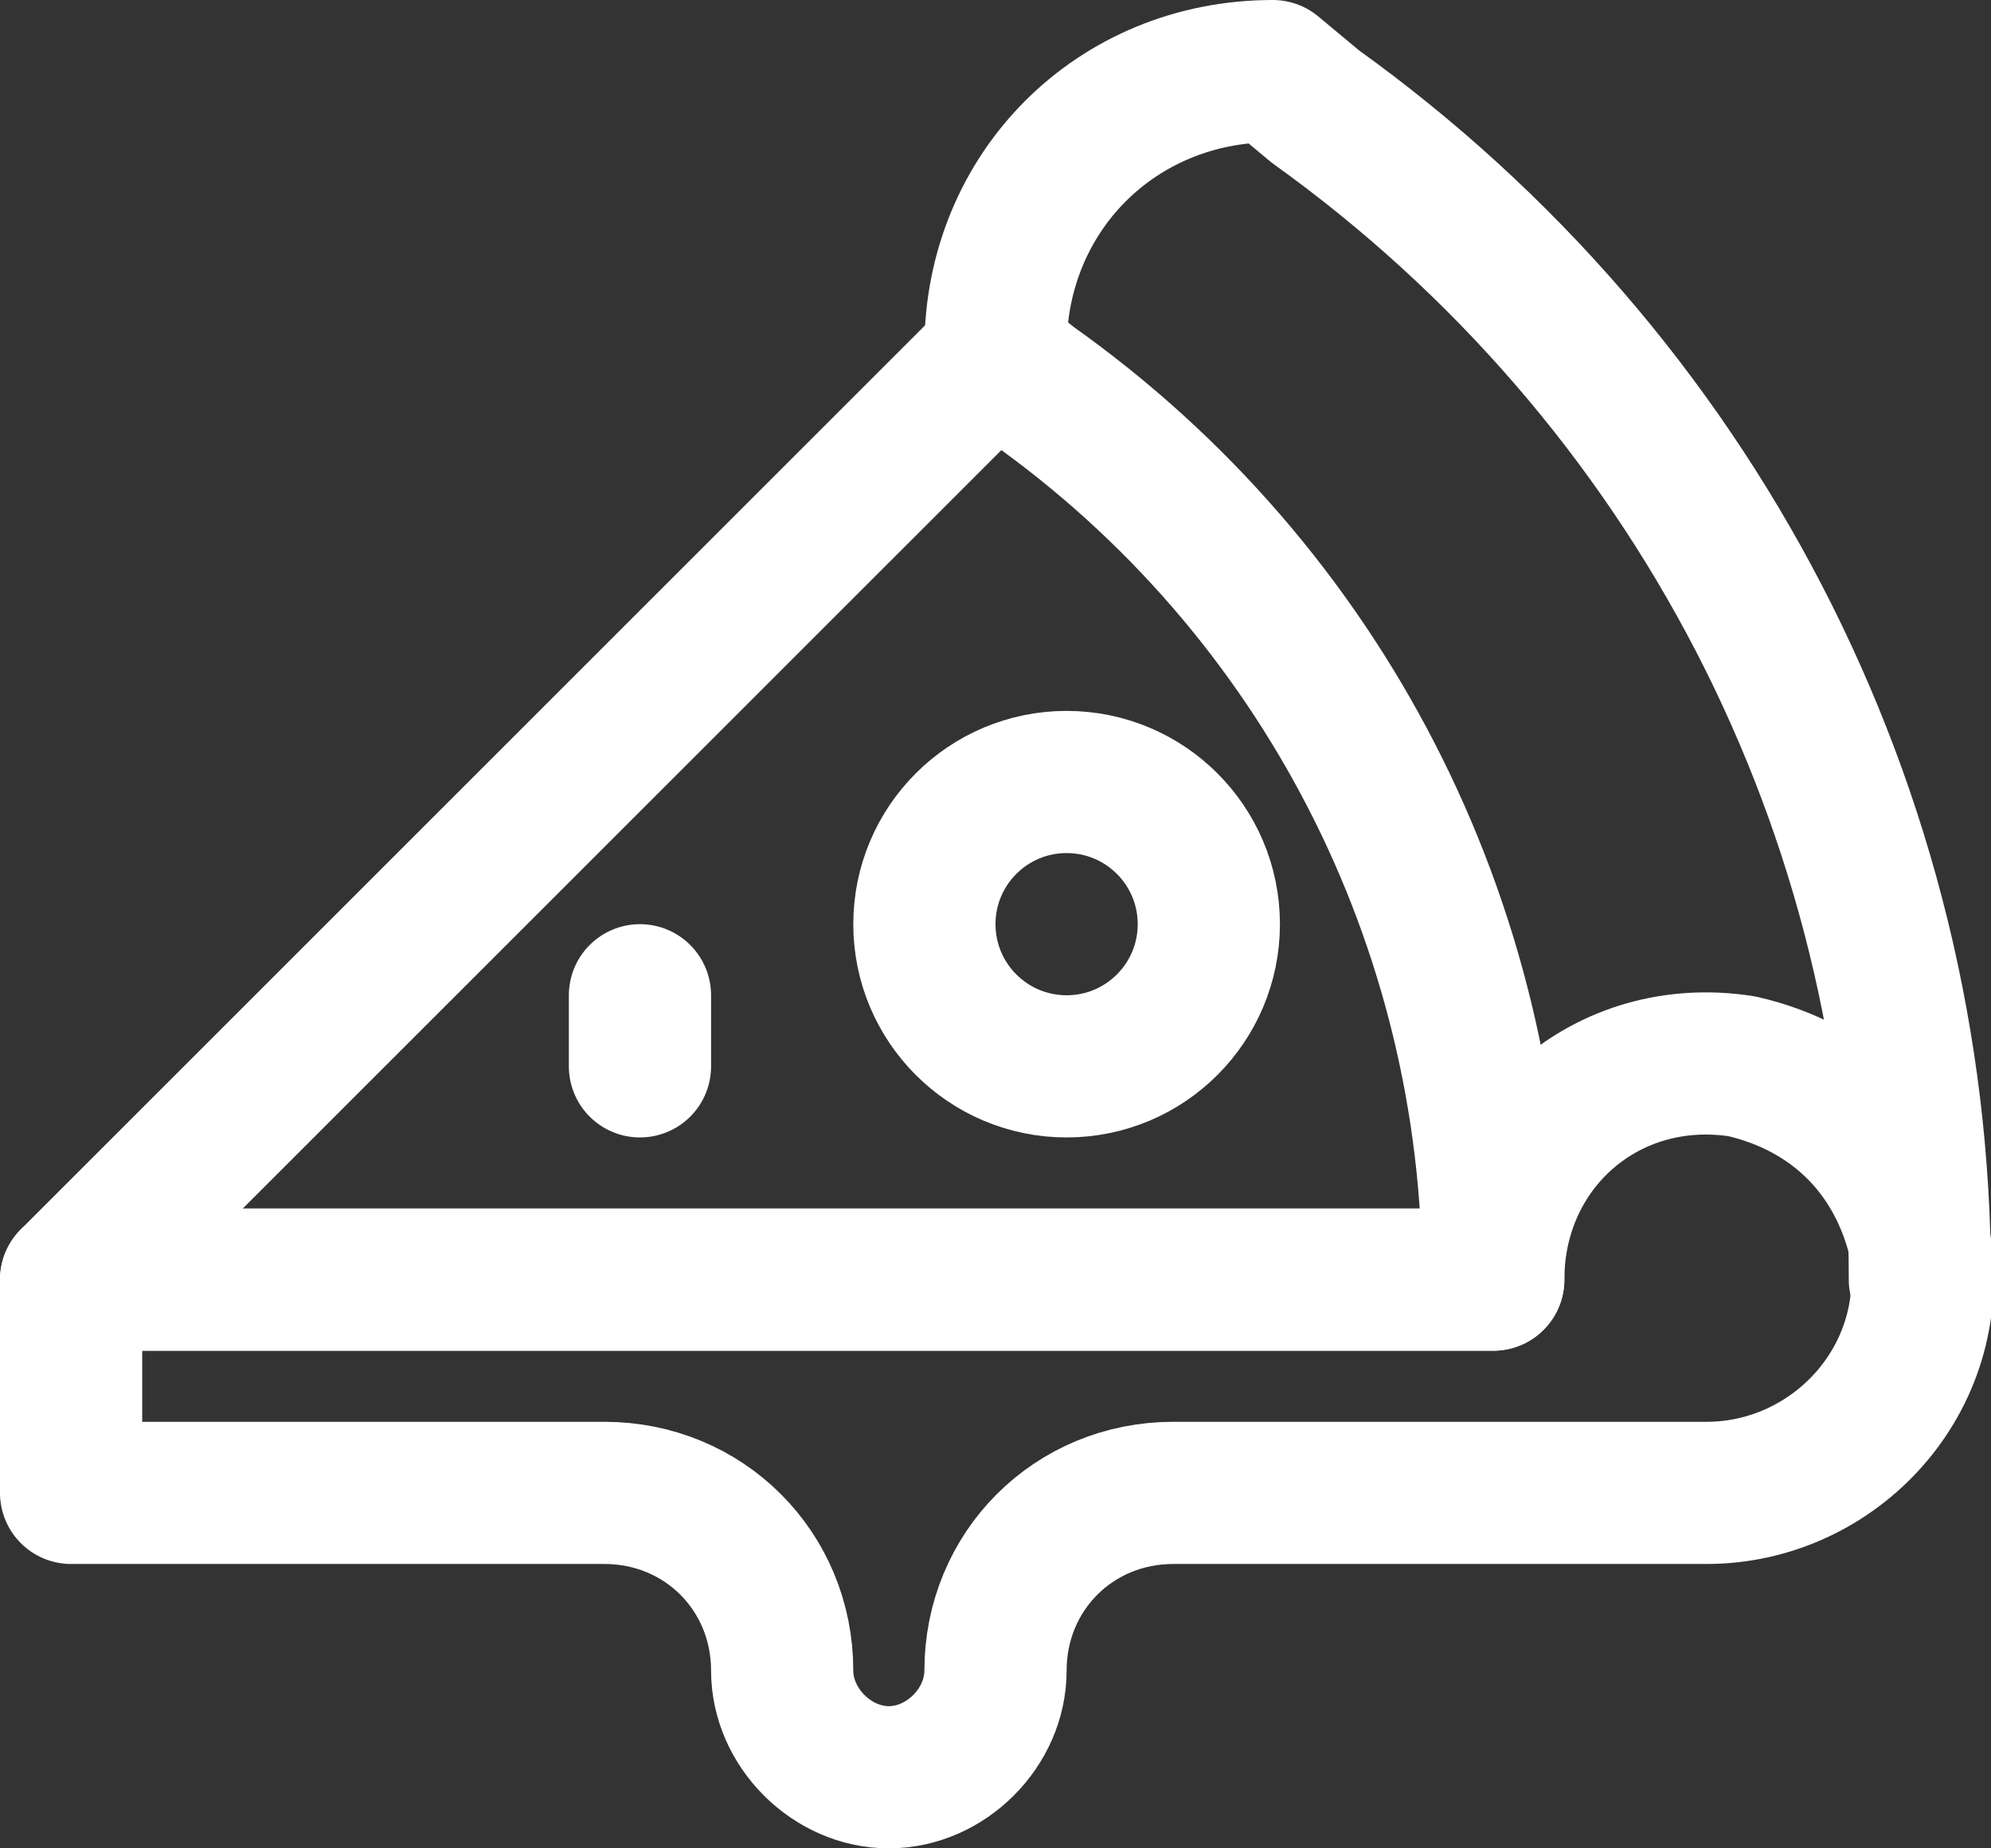
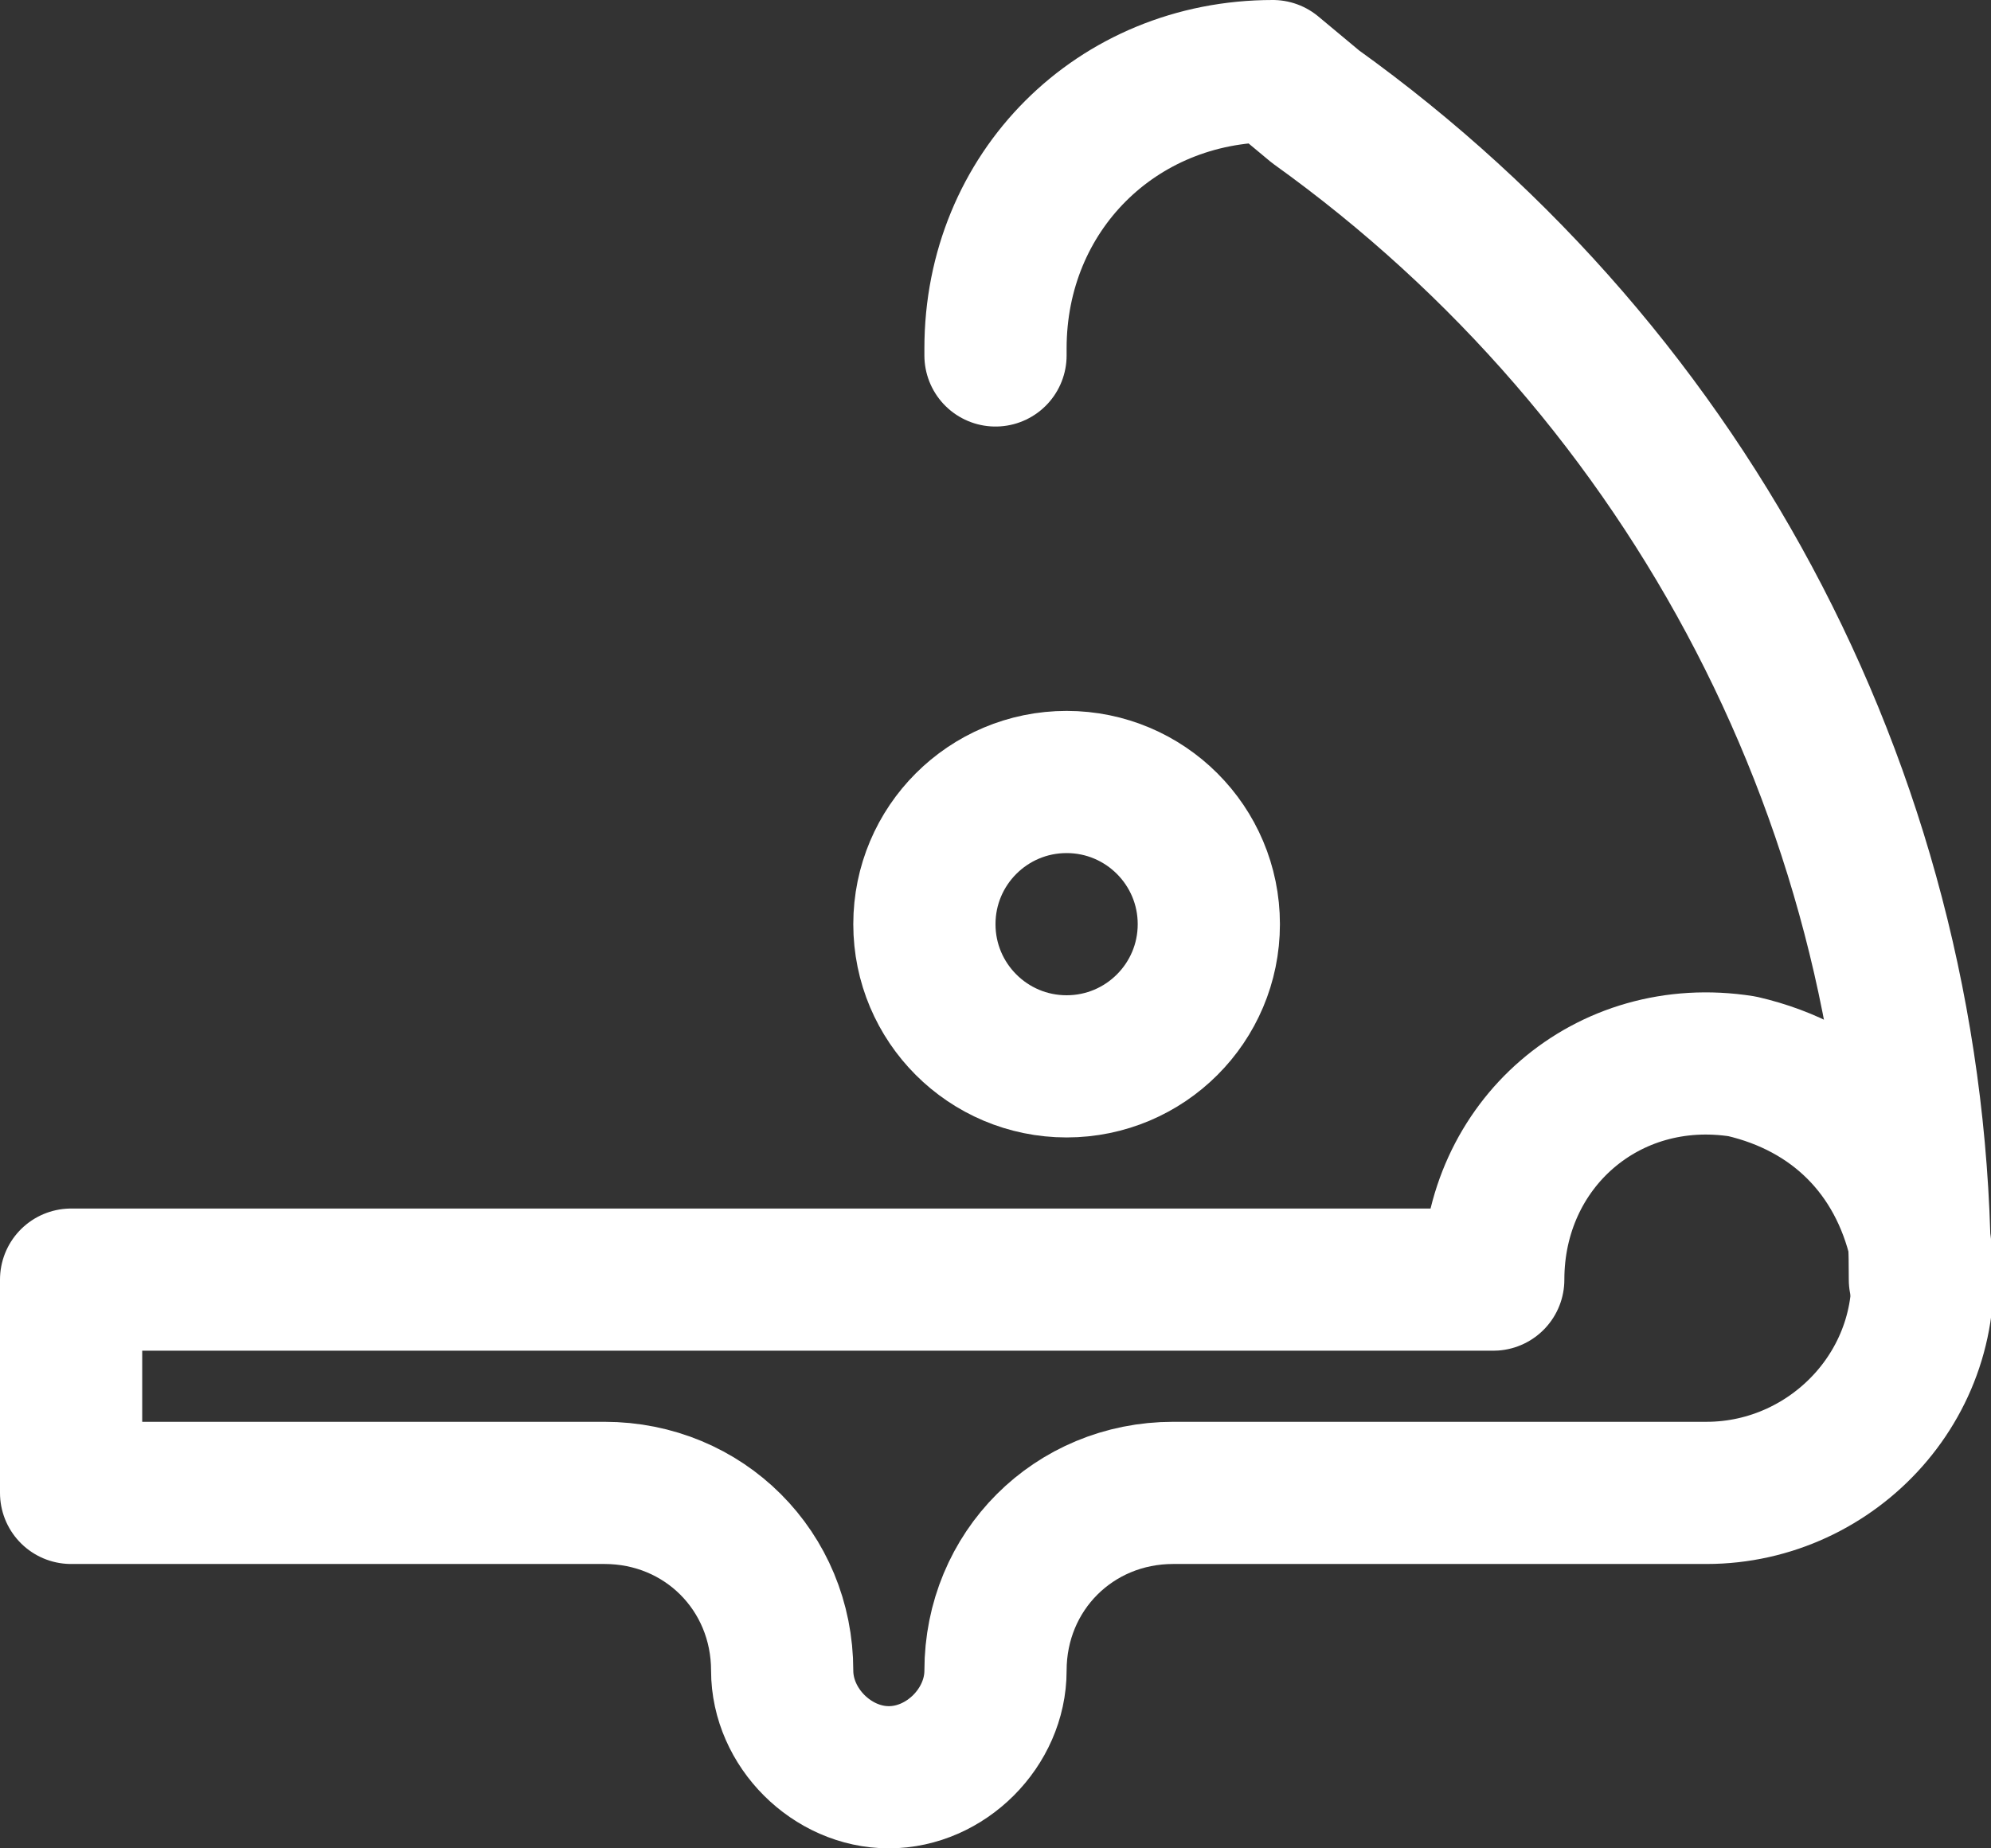
<svg xmlns="http://www.w3.org/2000/svg" version="1.1" id="Icons" x="0px" y="0px" viewBox="0 0 28 26" style="enable-background:new 0 0 28 26;" xml:space="preserve">
  <rect x="0" y="0" width="28" height="26" fill="#333333" stroke="none" />
  <style type="text/css">
	.st0{fill:none;stroke:#FFFFFF;stroke-width:2;stroke-linecap:round;stroke-linejoin:round;stroke-miterlimit:10;}
</style>
-   <path class="st0" d="M14,5L1,18h20l0,0c0-5-2.4-9.7-6.5-12.6L14,5z" />
  <path class="st0" d="M27,18L27,18c0-6.6-3.2-12.7-8.5-16.5L17.9,1l0,0C15.7,1,14,2.7,14,4.9V5" />
  <circle class="st0" cx="15" cy="13" r="2" />
-   <line class="st0" x1="9" y1="14" x2="9" y2="15" />
  <path class="st0" d="M24.5,15c-1.9-0.3-3.5,1.1-3.5,3H1v3h7.5c1.4,0,2.5,1.1,2.5,2.5l0,0c0,0.8,0.7,1.5,1.5,1.5l0,0  c0.8,0,1.5-0.7,1.5-1.5l0,0c0-1.4,1.1-2.5,2.5-2.5H24c1.8,0,3.3-1.6,3-3.5C26.7,16.2,25.8,15.3,24.5,15z" />
</svg>